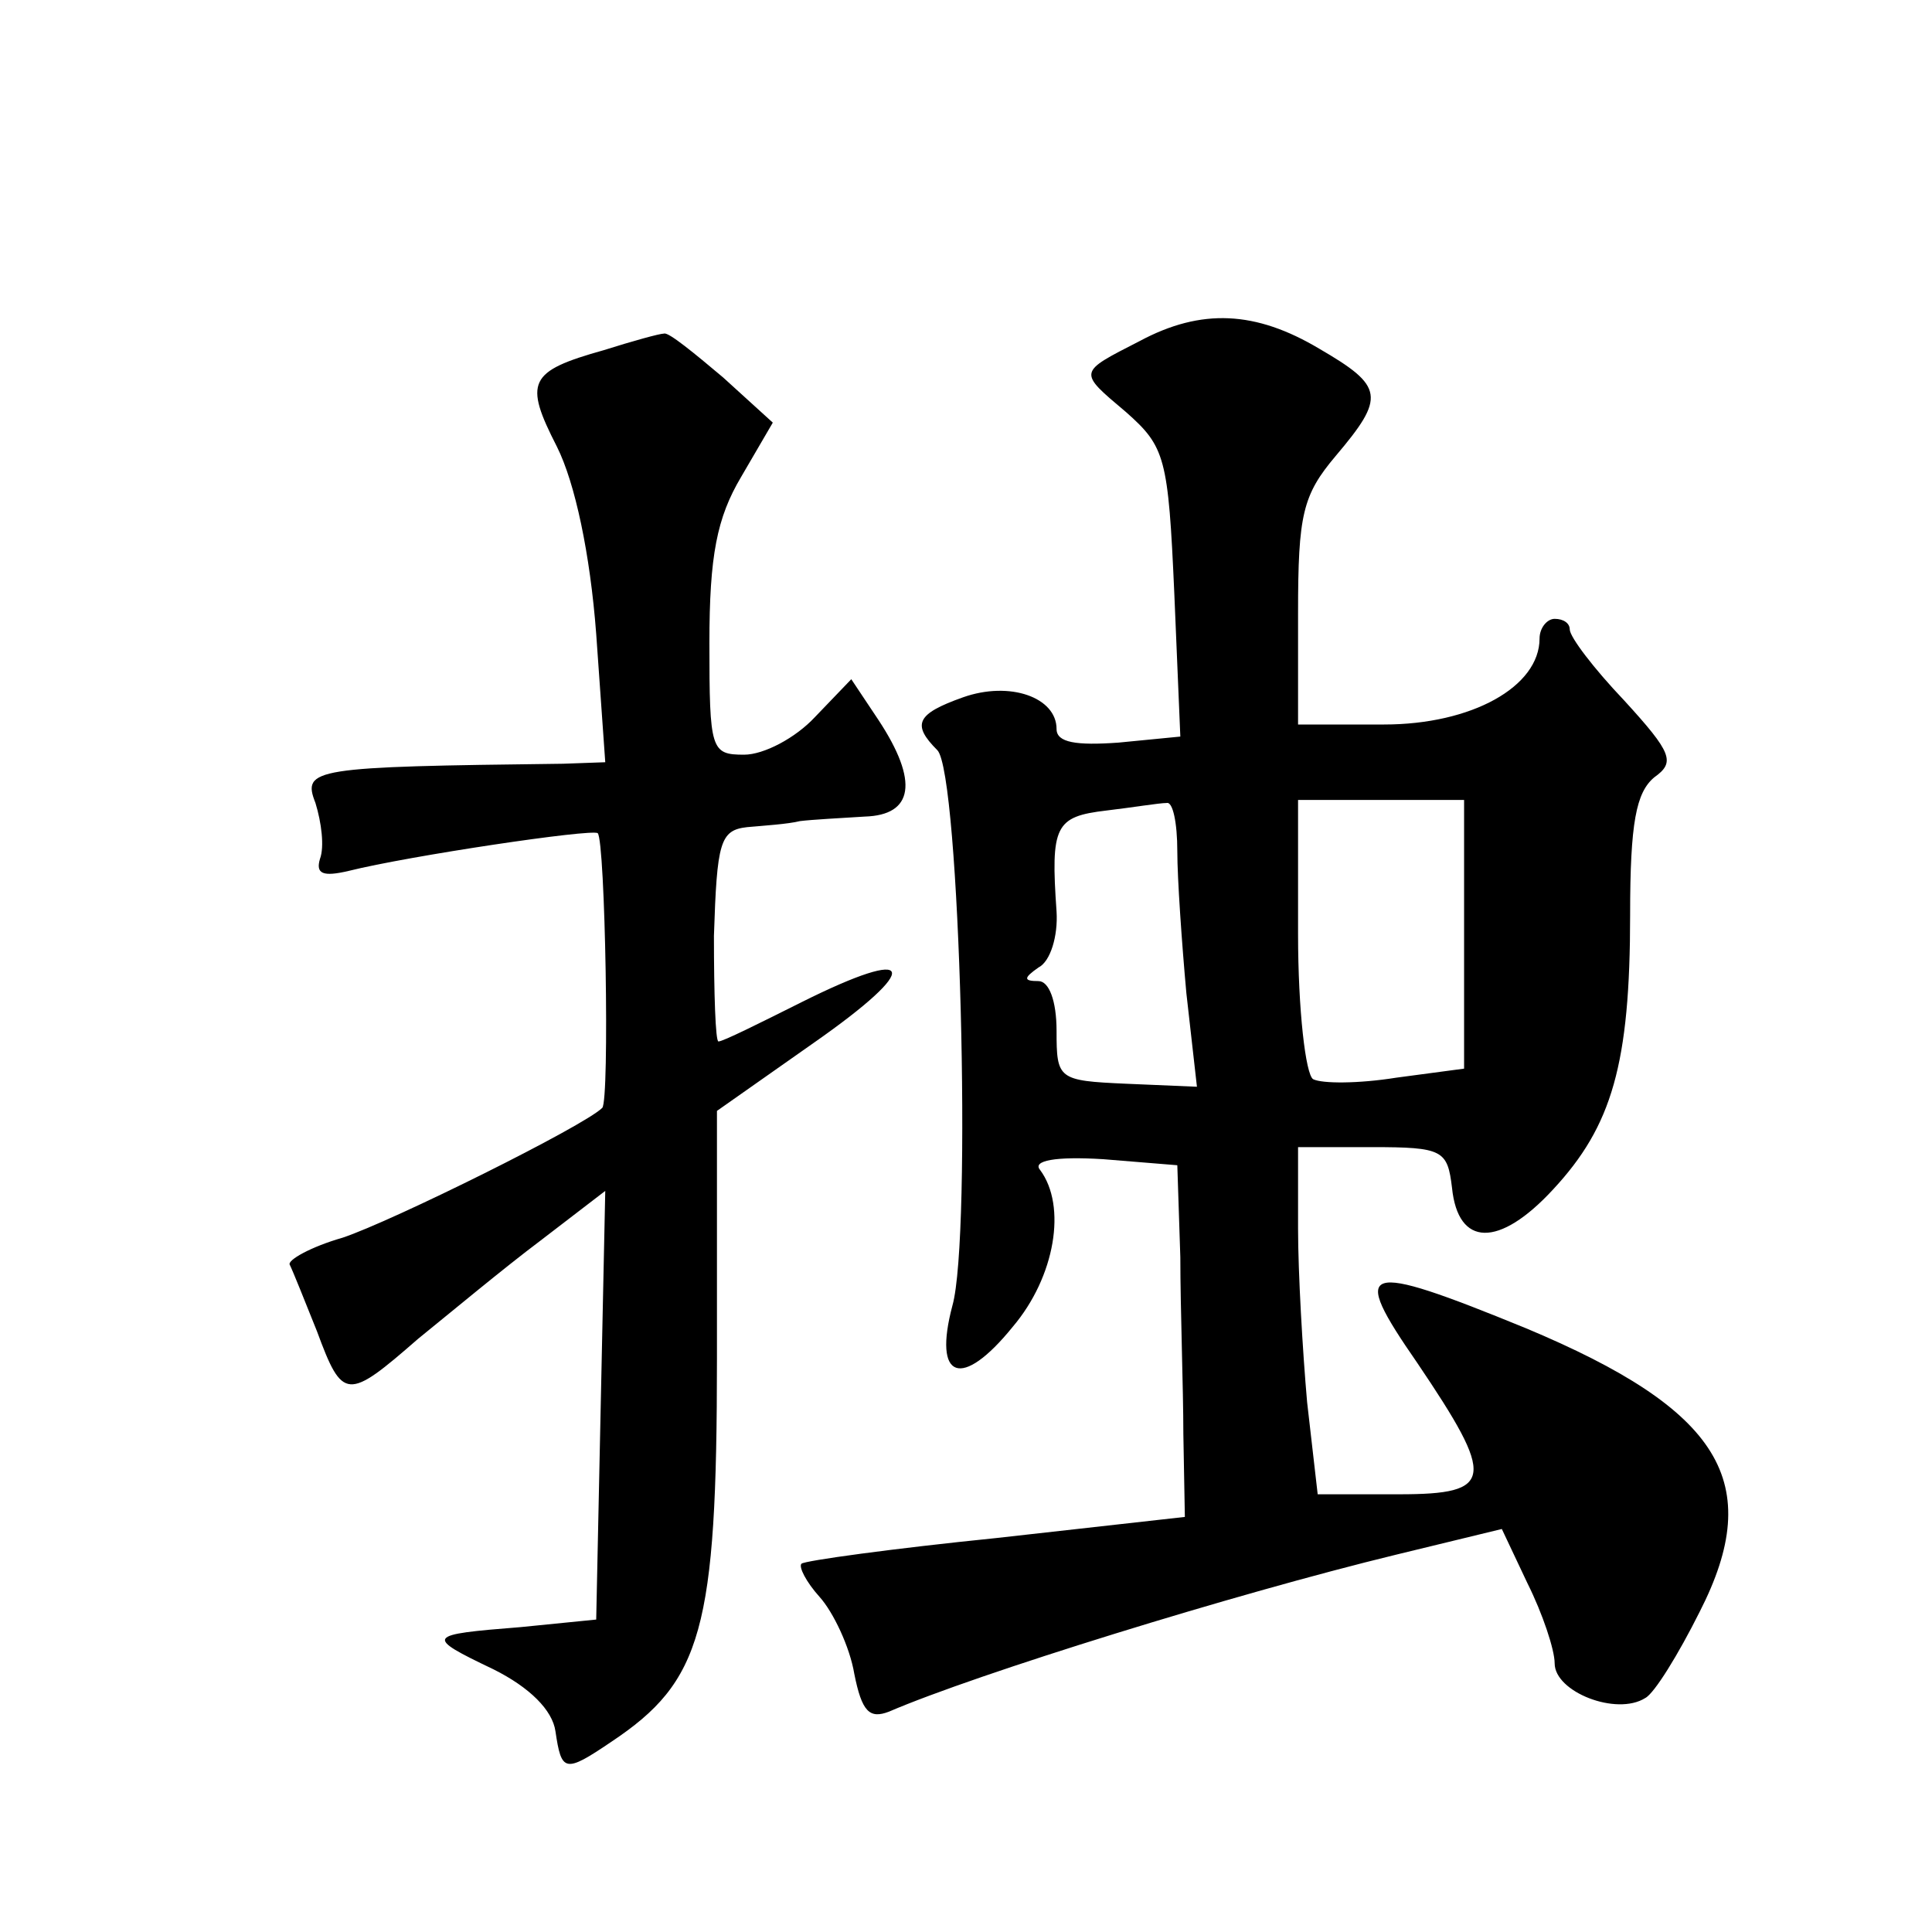
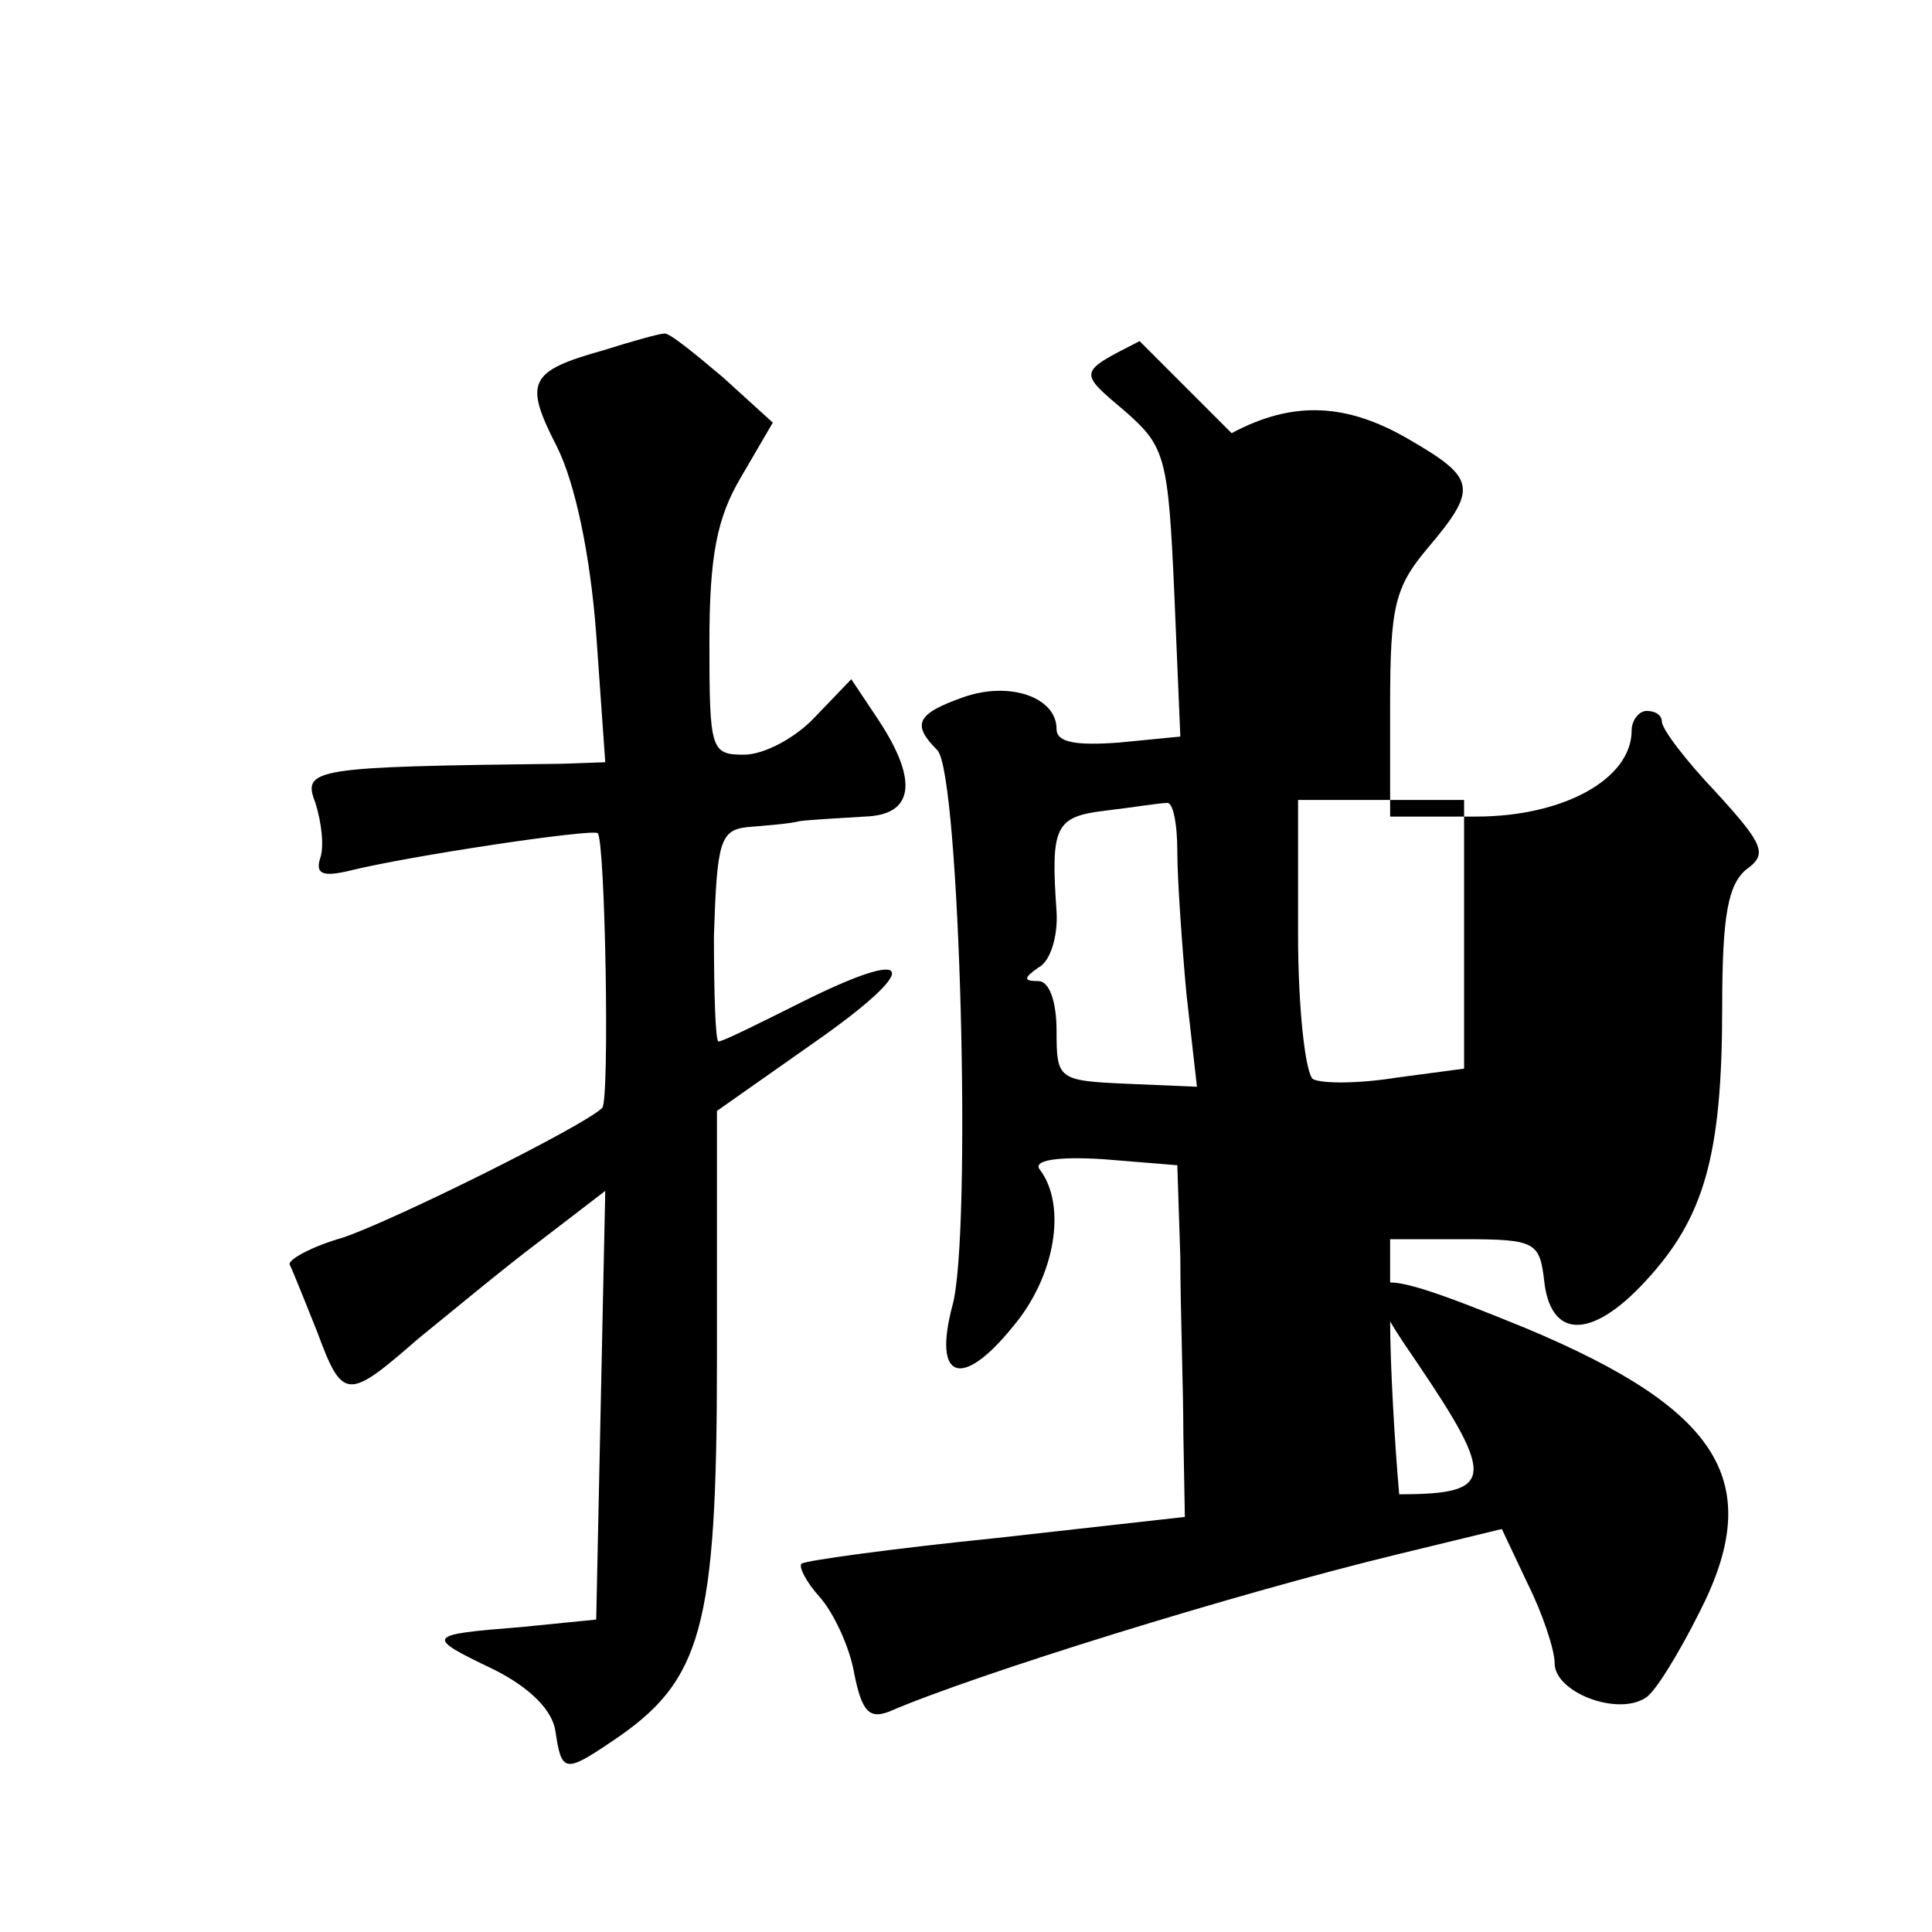
<svg xmlns="http://www.w3.org/2000/svg" version="1.0" width="128pt" height="128pt" viewBox="0 0 128 128" preserveAspectRatio="xMidYMid meet">
  <g transform="translate(0,128) scale(0.1,-0.1)" fill="#0" stroke="none">
-     <path d="M755 1054 c-41 -21 -41 -20 -9 -47 26 -23 28 -30 32 -120 l4 -95 -41 -4 c-28 -2 -41 0 -41 9 0 21 -31 32 -62 21 -31 -11 -34 -18 -17 -35 15 -15 23 -322 10 -368 -13 -49 6 -56 40 -14 28 33 36 80 18 104 -5 6 10 9 42 7 l49 -4 2 -61 c0 -34 2 -87 2 -117 l1 -55 -125 -14 c-69 -7 -127 -15 -129 -17 -2 -2 3 -12 12 -22 9 -10 20 -33 23 -51 5 -25 10 -30 23 -25 58 25 229 78 336 104 l70 17 17 -36 c10 -20 18 -44 18 -53 0 -19 41 -35 60 -23 6 3 22 29 36 57 44 86 14 134 -115 188 -110 45 -117 42 -72 -23 52 -77 51 -87 -12 -87 l-54 0 -7 61 c-3 34 -6 86 -6 115 l0 54 49 0 c47 0 50 -2 53 -27 4 -39 31 -40 67 -1 39 42 51 83 51 182 0 61 4 81 16 91 14 10 12 16 -20 51 -20 21 -36 42 -36 47 0 4 -4 7 -10 7 -5 0 -10 -6 -10 -13 0 -32 -45 -57 -103 -57 l-57 0 0 74 c0 65 3 78 25 104 33 39 32 46 -11 71 -42 25 -78 27 -119 5z m25 -338 c0 -18 3 -61 6 -94 l7 -62 -47 2 c-45 2 -46 3 -46 35 0 20 -5 33 -12 33 -10 0 -10 2 0 9 8 4 13 21 12 37 -4 57 -1 63 33 67 17 2 35 5 40 5 4 1 7 -13 7 -32z m190 -55 l0 -89 -45 -6 c-25 -4 -49 -4 -55 -1 -5 3 -10 46 -10 96 l0 89 55 0 55 0 0 -89z M400 1048 c-50 -14 -53 -21 -31 -64 12 -24 22 -71 26 -124 l6 -85 -28 -1 c-166 -2 -173 -3 -164 -26 4 -13 6 -29 3 -37 -3 -10 2 -12 19 -8 40 10 161 28 165 25 5 -5 8 -177 3 -182 -12 -12 -139 -75 -172 -86 -21 -6 -37 -15 -35 -18 2 -4 10 -24 18 -44 17 -46 20 -46 67 -5 21 17 57 47 81 65 l43 33 -3 -142 -3 -142 -50 -5 c-63 -5 -64 -6 -18 -28 24 -12 39 -27 41 -41 4 -27 6 -28 37 -7 60 40 70 74 70 254 l0 164 64 45 c73 51 68 65 -8 27 -28 -14 -52 -26 -55 -26 -2 0 -3 32 -3 70 2 62 4 70 22 72 11 1 27 2 35 4 8 1 27 2 43 3 32 1 36 23 9 64 l-18 27 -24 -25 c-13 -14 -34 -25 -47 -25 -22 0 -23 3 -23 74 0 58 5 83 21 110 l21 36 -33 30 c-19 16 -36 30 -39 29 -3 0 -21 -5 -40 -11z" />
+     <path d="M755 1054 c-41 -21 -41 -20 -9 -47 26 -23 28 -30 32 -120 l4 -95 -41 -4 c-28 -2 -41 0 -41 9 0 21 -31 32 -62 21 -31 -11 -34 -18 -17 -35 15 -15 23 -322 10 -368 -13 -49 6 -56 40 -14 28 33 36 80 18 104 -5 6 10 9 42 7 l49 -4 2 -61 c0 -34 2 -87 2 -117 l1 -55 -125 -14 c-69 -7 -127 -15 -129 -17 -2 -2 3 -12 12 -22 9 -10 20 -33 23 -51 5 -25 10 -30 23 -25 58 25 229 78 336 104 l70 17 17 -36 c10 -20 18 -44 18 -53 0 -19 41 -35 60 -23 6 3 22 29 36 57 44 86 14 134 -115 188 -110 45 -117 42 -72 -23 52 -77 51 -87 -12 -87 c-3 34 -6 86 -6 115 l0 54 49 0 c47 0 50 -2 53 -27 4 -39 31 -40 67 -1 39 42 51 83 51 182 0 61 4 81 16 91 14 10 12 16 -20 51 -20 21 -36 42 -36 47 0 4 -4 7 -10 7 -5 0 -10 -6 -10 -13 0 -32 -45 -57 -103 -57 l-57 0 0 74 c0 65 3 78 25 104 33 39 32 46 -11 71 -42 25 -78 27 -119 5z m25 -338 c0 -18 3 -61 6 -94 l7 -62 -47 2 c-45 2 -46 3 -46 35 0 20 -5 33 -12 33 -10 0 -10 2 0 9 8 4 13 21 12 37 -4 57 -1 63 33 67 17 2 35 5 40 5 4 1 7 -13 7 -32z m190 -55 l0 -89 -45 -6 c-25 -4 -49 -4 -55 -1 -5 3 -10 46 -10 96 l0 89 55 0 55 0 0 -89z M400 1048 c-50 -14 -53 -21 -31 -64 12 -24 22 -71 26 -124 l6 -85 -28 -1 c-166 -2 -173 -3 -164 -26 4 -13 6 -29 3 -37 -3 -10 2 -12 19 -8 40 10 161 28 165 25 5 -5 8 -177 3 -182 -12 -12 -139 -75 -172 -86 -21 -6 -37 -15 -35 -18 2 -4 10 -24 18 -44 17 -46 20 -46 67 -5 21 17 57 47 81 65 l43 33 -3 -142 -3 -142 -50 -5 c-63 -5 -64 -6 -18 -28 24 -12 39 -27 41 -41 4 -27 6 -28 37 -7 60 40 70 74 70 254 l0 164 64 45 c73 51 68 65 -8 27 -28 -14 -52 -26 -55 -26 -2 0 -3 32 -3 70 2 62 4 70 22 72 11 1 27 2 35 4 8 1 27 2 43 3 32 1 36 23 9 64 l-18 27 -24 -25 c-13 -14 -34 -25 -47 -25 -22 0 -23 3 -23 74 0 58 5 83 21 110 l21 36 -33 30 c-19 16 -36 30 -39 29 -3 0 -21 -5 -40 -11z" />
  </g>
</svg>